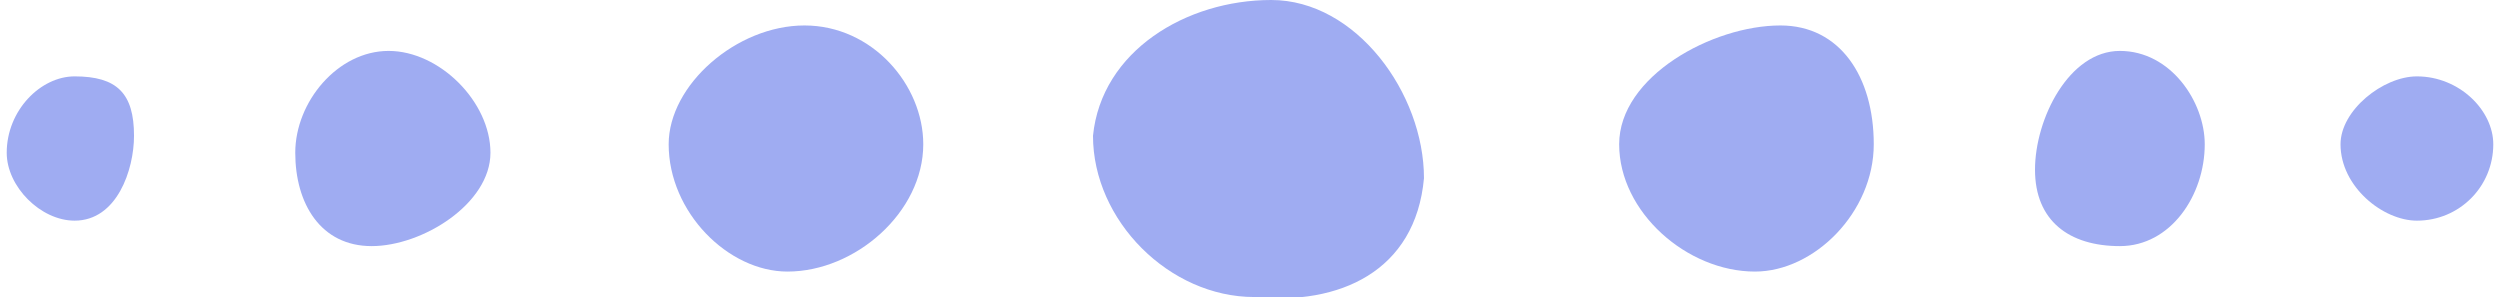
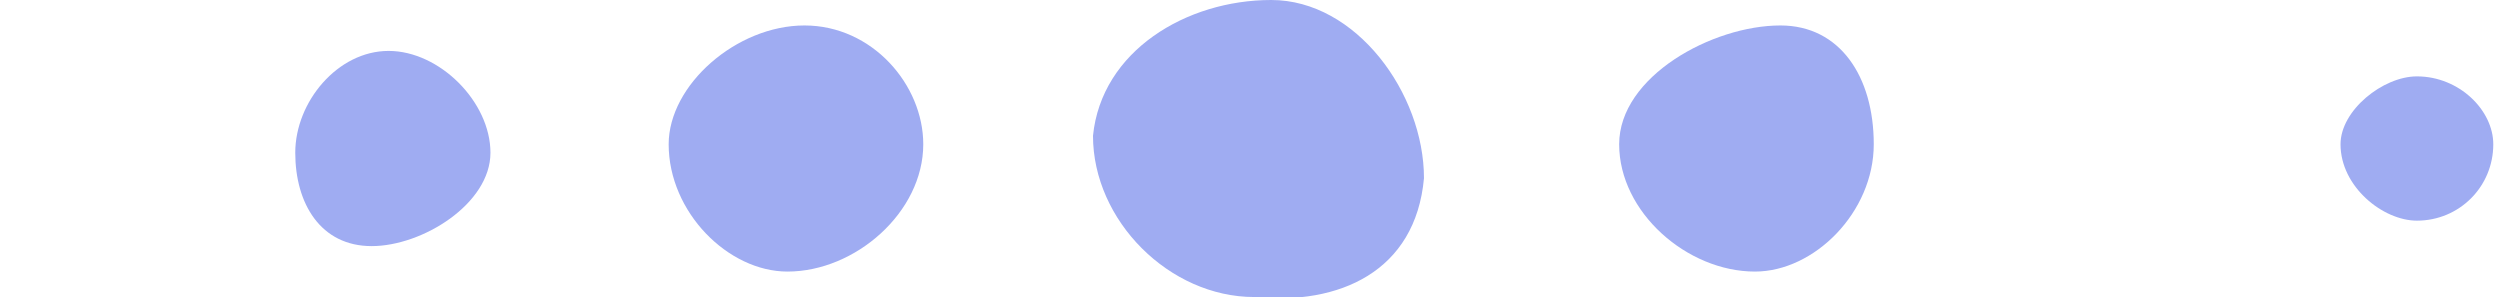
<svg xmlns="http://www.w3.org/2000/svg" xml:space="preserve" width="202px" height="24px" version="1.1" shape-rendering="geometricPrecision" text-rendering="geometricPrecision" image-rendering="optimizeQuality" fill-rule="evenodd" clip-rule="evenodd" viewBox="0 0 293 35">
  <g id="Layer_x0020_1">
    <g id="dots_vector_02.eps">
-       <path fill="#9FACF2" fill-rule="nonzero" d="M15 16c0,-5 -2,-7 -7,-7 -4,0 -8,4 -8,9 0,4 4,8 8,8 5,0 7,-6 7,-10z" />
      <path fill="#9FACF2" fill-rule="nonzero" d="M57 18c0,-6 -6,-12 -12,-12 -6,0 -11,6 -11,12 0,6 3,11 9,11 6,0 14,-5 14,-11z" />
      <path fill="#9FACF2" fill-rule="nonzero" d="M275 17c0,5 5,9 9,9 5,0 9,-4 9,-9 0,-4 -4,-8 -9,-8 -4,0 -9,4 -9,8z" />
-       <path fill="#9FACF2" fill-rule="nonzero" d="M239 20c0,6 4,9 10,9 6,0 10,-6 10,-12 0,-5 -4,-11 -10,-11 -6,0 -10,8 -10,14z" />
      <path fill="#9FACF2" fill-rule="nonzero" d="M190 17c0,8 8,15 16,15 7,0 14,-7 14,-15 0,-8 -4,-14 -11,-14 -8,0 -19,6 -19,14z" />
      <path fill="#9FACF2" fill-rule="nonzero" d="M149 0c-10,0 -20,6 -21,16 0,10 9,19 19,19 10,1 19,-3 20,-14 0,-10 -8,-21 -18,-21z" />
      <path fill="#9FACF2" fill-rule="nonzero" d="M108 17c0,-7 -6,-14 -14,-14 -8,0 -16,7 -16,14 0,8 7,15 14,15 8,0 16,-7 16,-15z" />
    </g>
  </g>
</svg>